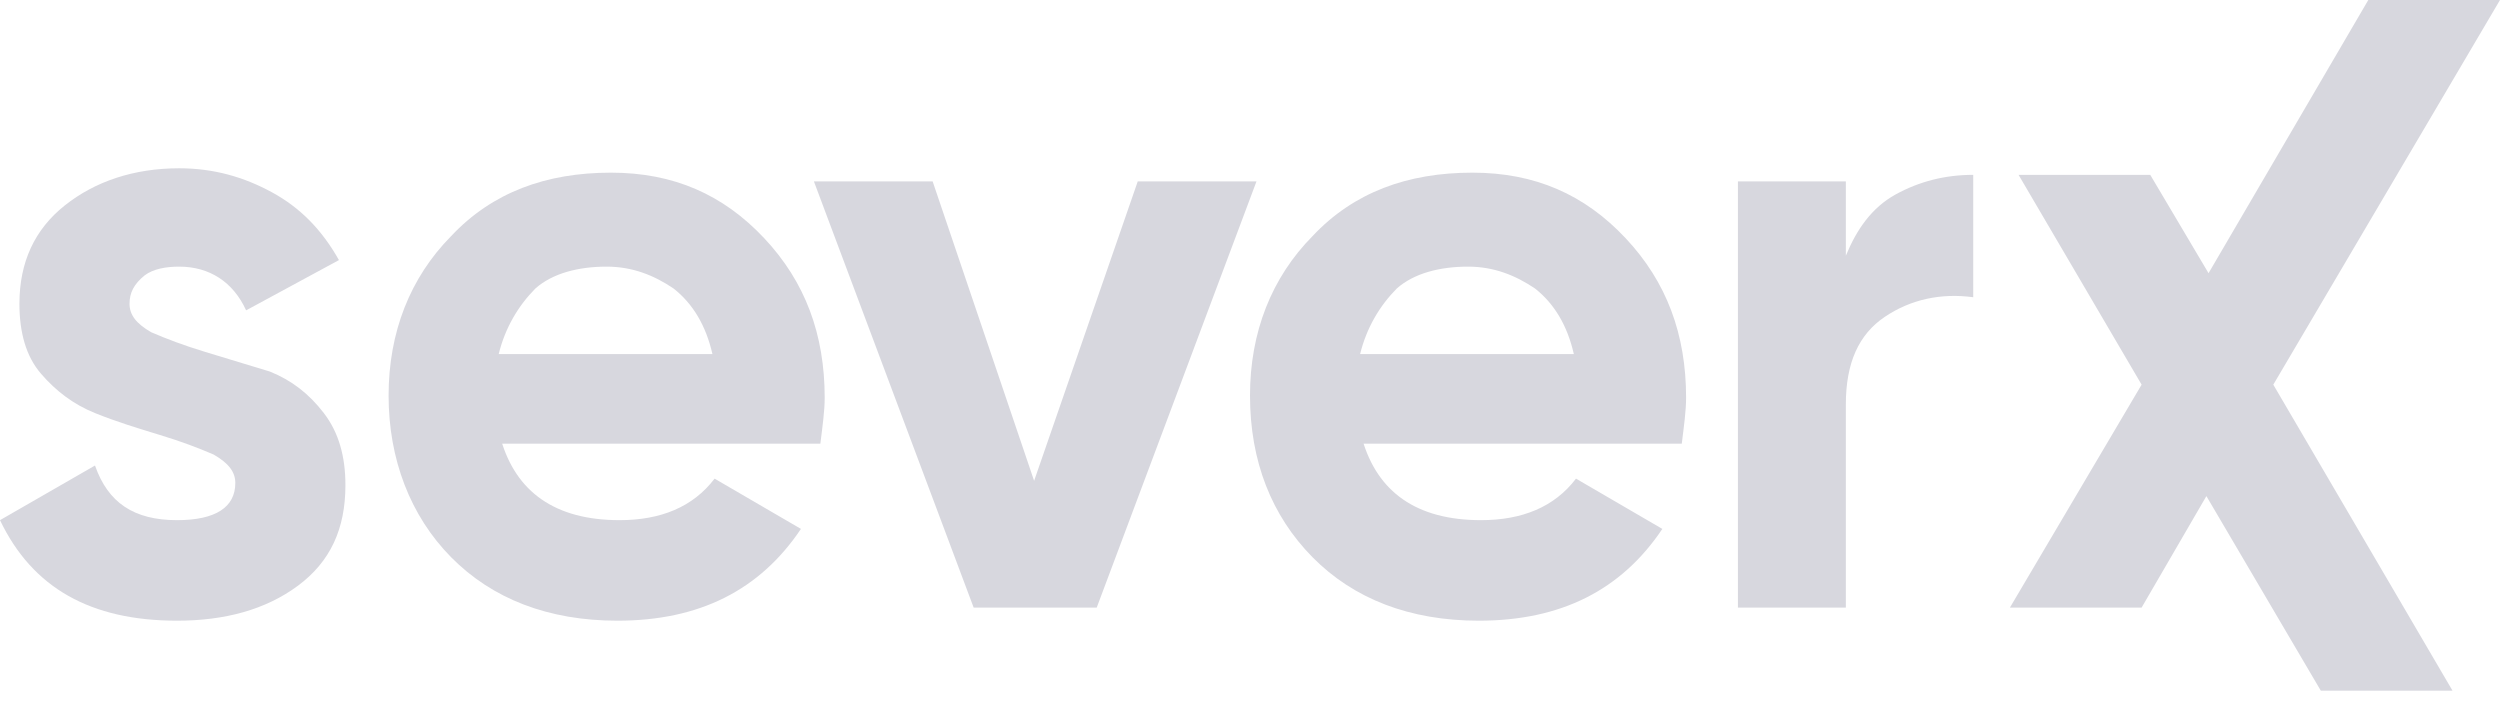
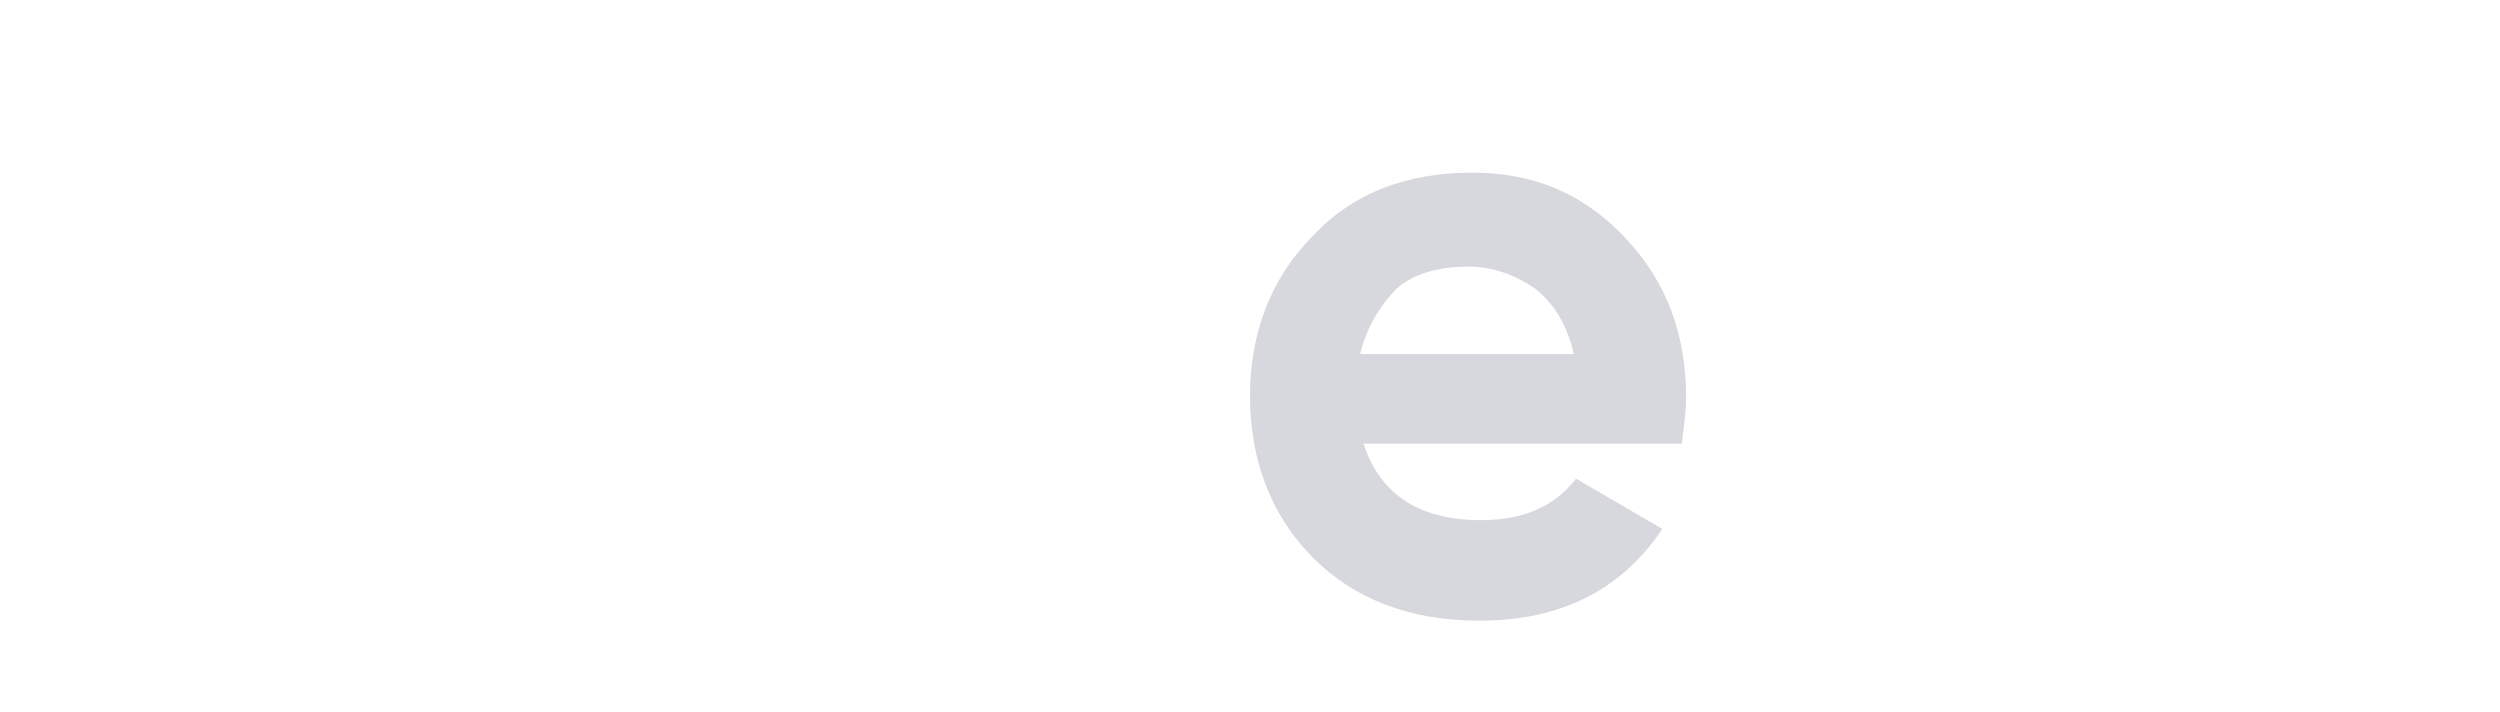
<svg xmlns="http://www.w3.org/2000/svg" width="144" height="41" viewBox="0 0 144 41" fill="none">
-   <path d="M7.461 17.498C7.461 18.128 7.834 18.631 8.705 19.135C9.575 19.512 10.57 19.89 11.813 20.268C13.057 20.646 14.3 21.023 15.544 21.401C16.788 21.904 17.782 22.66 18.653 23.793C19.523 24.926 19.896 26.311 19.896 27.947C19.896 30.465 19.026 32.353 17.161 33.738C15.295 35.123 12.933 35.752 10.197 35.752C5.223 35.752 1.865 33.864 0 29.961L5.472 26.814C6.218 28.954 7.71 29.961 10.197 29.961C12.435 29.961 13.554 29.206 13.554 27.821C13.554 27.192 13.181 26.688 12.311 26.185C11.44 25.807 10.446 25.429 9.202 25.052C7.959 24.674 6.715 24.296 5.472 23.793C4.228 23.289 3.233 22.534 2.363 21.527C1.492 20.52 1.119 19.135 1.119 17.498C1.119 15.107 1.99 13.218 3.731 11.834C5.472 10.449 7.71 9.693 10.321 9.693C12.311 9.693 14.052 10.197 15.668 11.078C17.285 11.959 18.529 13.218 19.523 14.981L14.176 17.876C13.43 16.239 12.062 15.358 10.321 15.358C9.575 15.358 8.829 15.484 8.332 15.862C7.71 16.365 7.461 16.869 7.461 17.498Z" fill="#D7D7DE" />
-   <path d="M28.849 25.303C29.72 28.325 31.958 29.961 35.688 29.961C38.051 29.961 39.916 29.206 41.16 27.569L46.134 30.465C43.771 33.99 40.289 35.752 35.564 35.752C31.585 35.752 28.352 34.493 25.989 32.101C23.626 29.709 22.383 26.436 22.383 22.786C22.383 19.135 23.626 15.988 25.989 13.596C28.352 11.078 31.46 9.945 35.191 9.945C38.797 9.945 41.657 11.204 44.02 13.722C46.383 16.239 47.502 19.261 47.502 22.912C47.502 23.667 47.378 24.548 47.253 25.555H28.849V25.303ZM28.725 20.394H41.036C40.663 18.757 39.916 17.498 38.797 16.617C37.678 15.862 36.435 15.358 34.942 15.358C33.326 15.358 31.834 15.736 30.839 16.617C29.844 17.624 29.098 18.883 28.725 20.394Z" fill="#D7D7DE" />
-   <path d="M65.534 10.449H72.373L63.171 34.997H56.083L46.881 10.449H53.72L59.565 27.695L65.534 10.449Z" fill="#D7D7DE" />
  <path d="M78.466 25.303C79.337 28.325 81.575 29.961 85.306 29.961C87.668 29.961 89.534 29.206 90.777 27.569L95.751 30.465C93.389 33.99 89.907 35.752 85.181 35.752C81.202 35.752 77.969 34.493 75.606 32.101C73.243 29.709 72 26.562 72 22.786C72 19.135 73.243 15.988 75.606 13.596C77.969 11.078 81.078 9.945 84.808 9.945C88.415 9.945 91.275 11.204 93.637 13.722C96 16.239 97.119 19.261 97.119 22.912C97.119 23.667 96.995 24.548 96.87 25.555H78.466V25.303ZM78.342 20.394H90.653C90.28 18.757 89.534 17.498 88.415 16.617C87.295 15.862 86.052 15.358 84.56 15.358C82.943 15.358 81.451 15.736 80.456 16.617C79.461 17.624 78.715 18.883 78.342 20.394Z" fill="#D7D7DE" />
-   <path d="M106.321 14.729C106.943 13.218 107.813 11.959 109.181 11.204C110.549 10.449 112.041 10.071 113.658 10.071V17.121C111.793 16.869 110.052 17.247 108.559 18.254C107.067 19.261 106.321 20.897 106.321 23.289V34.997H100.104V10.449H106.321V14.729Z" fill="#D7D7DE" />
-   <path d="M141.264 39.781H133.678L127.088 28.576L123.357 34.997H115.771L123.357 22.156L116.269 10.071H123.854L127.212 15.736L136.414 0H144L130.942 22.156L141.264 39.781Z" fill="#D7D7DE" />
</svg>